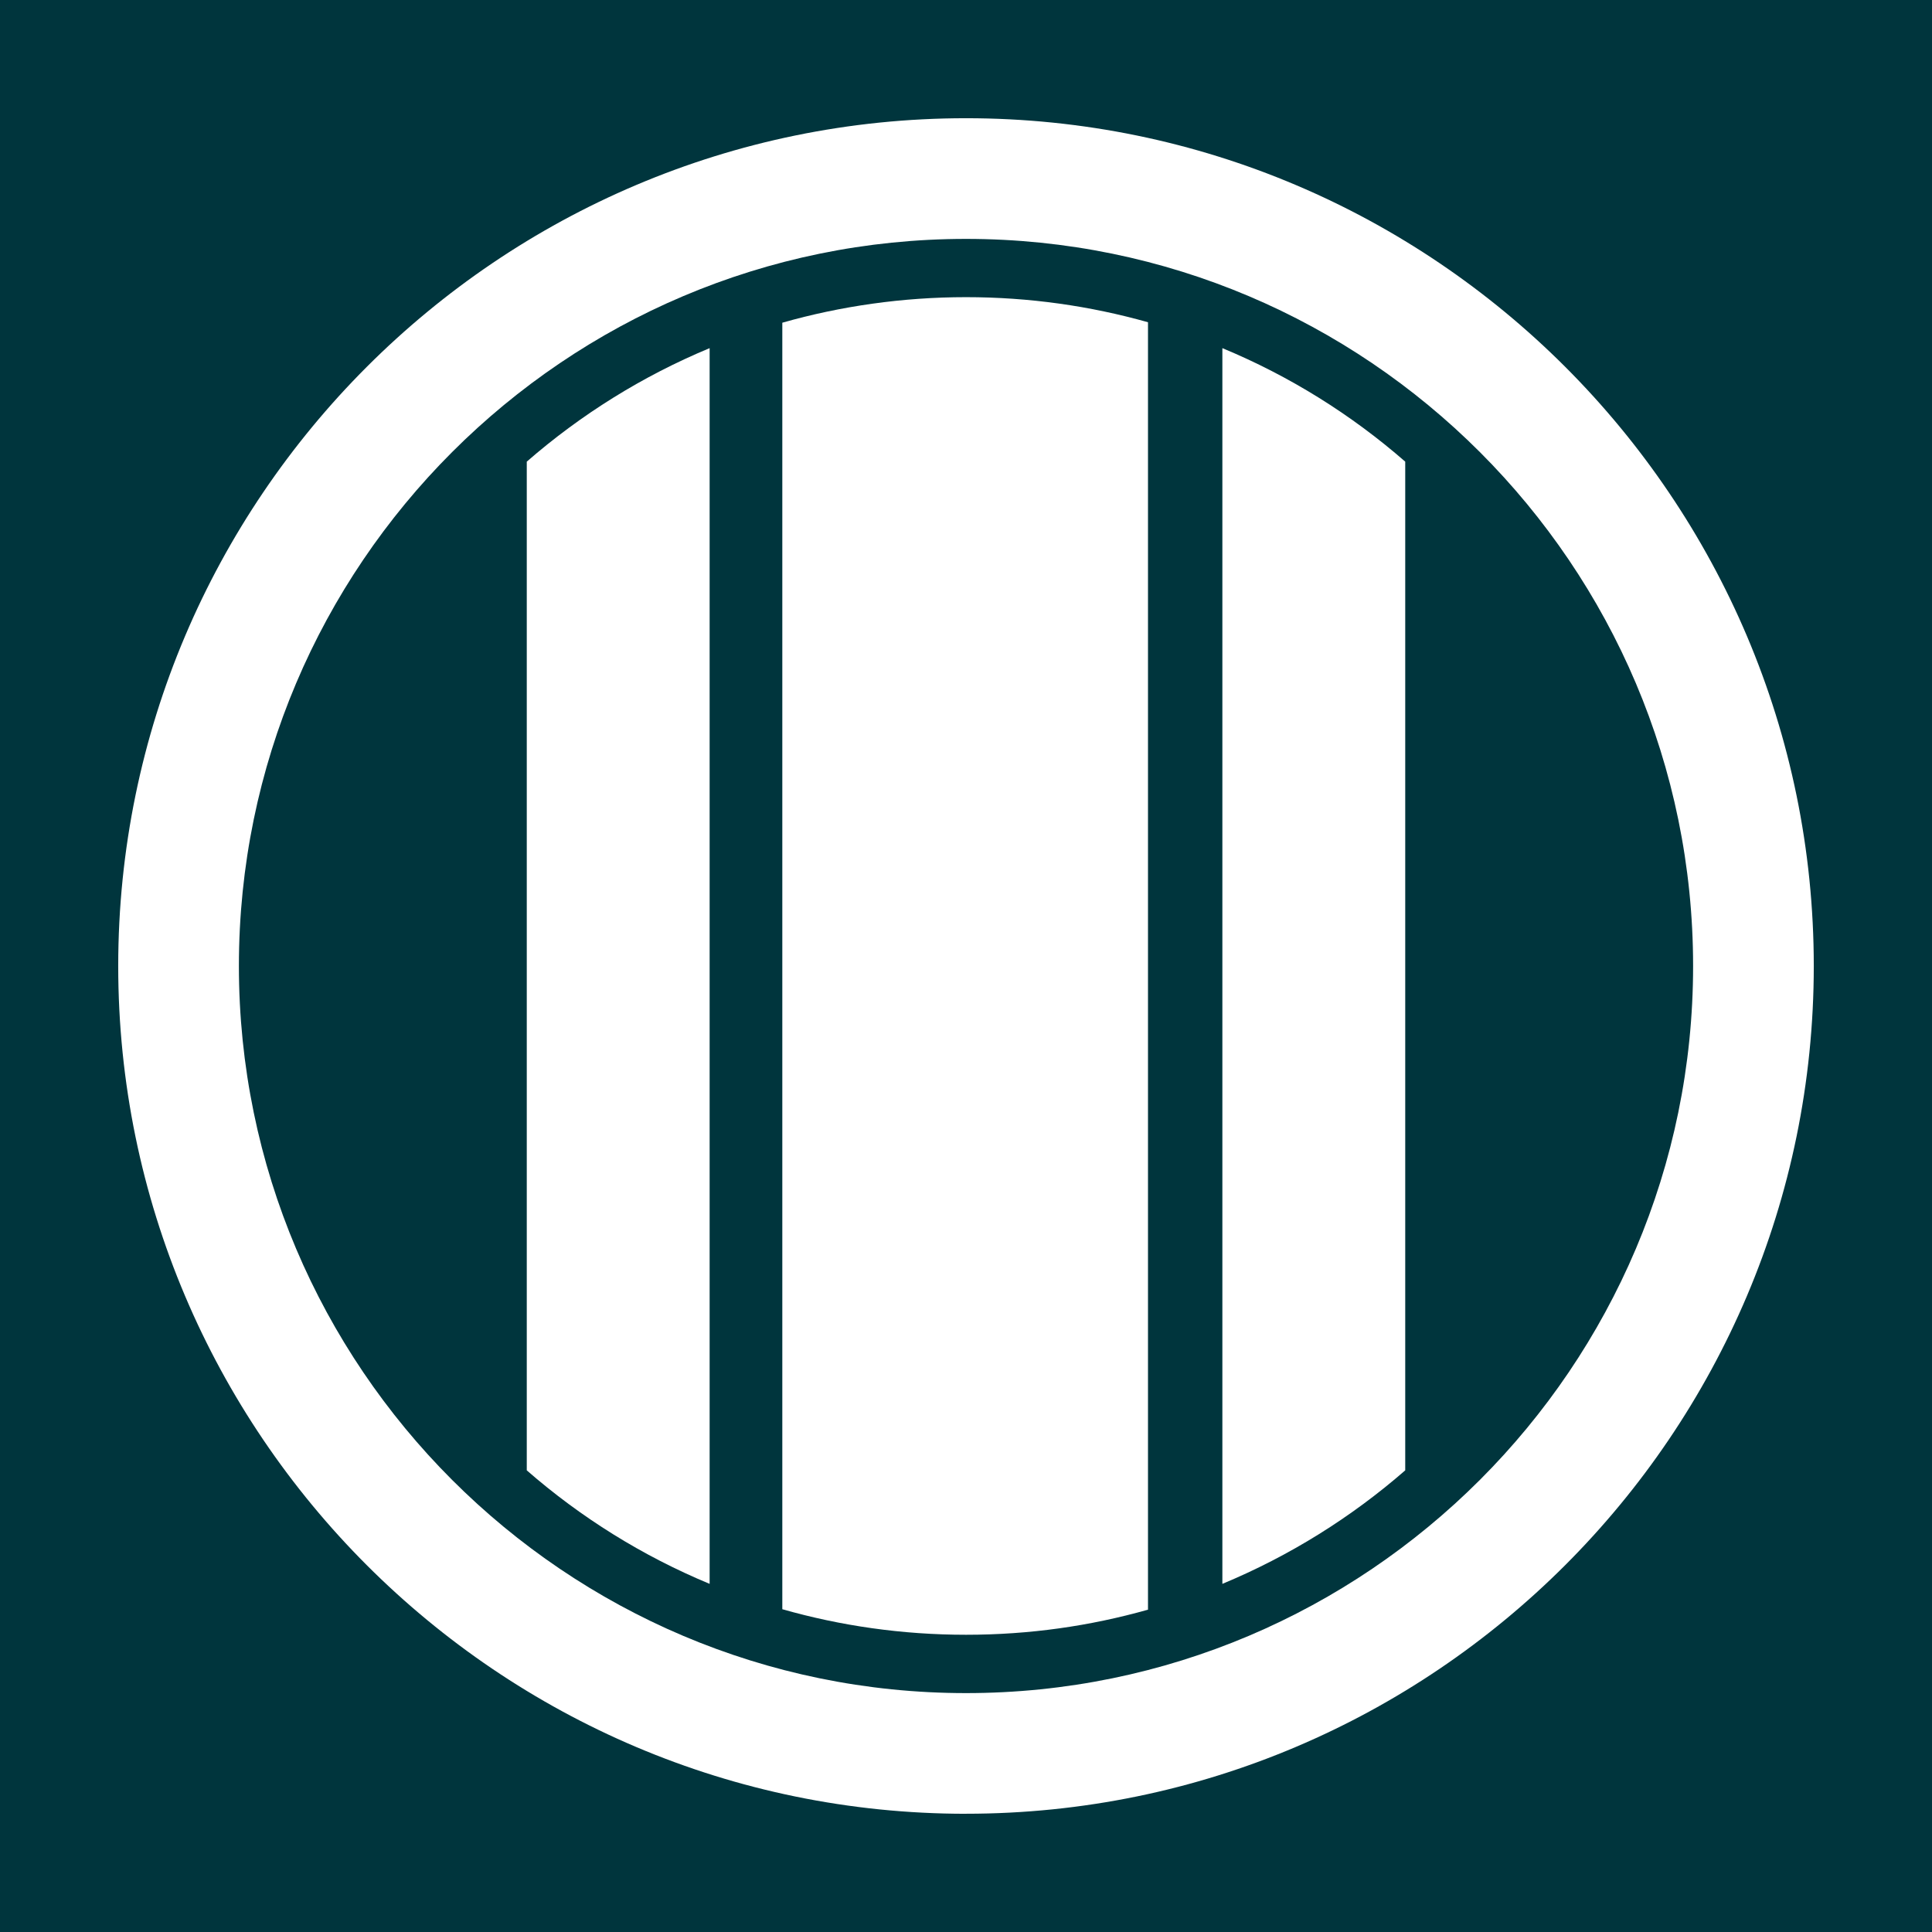
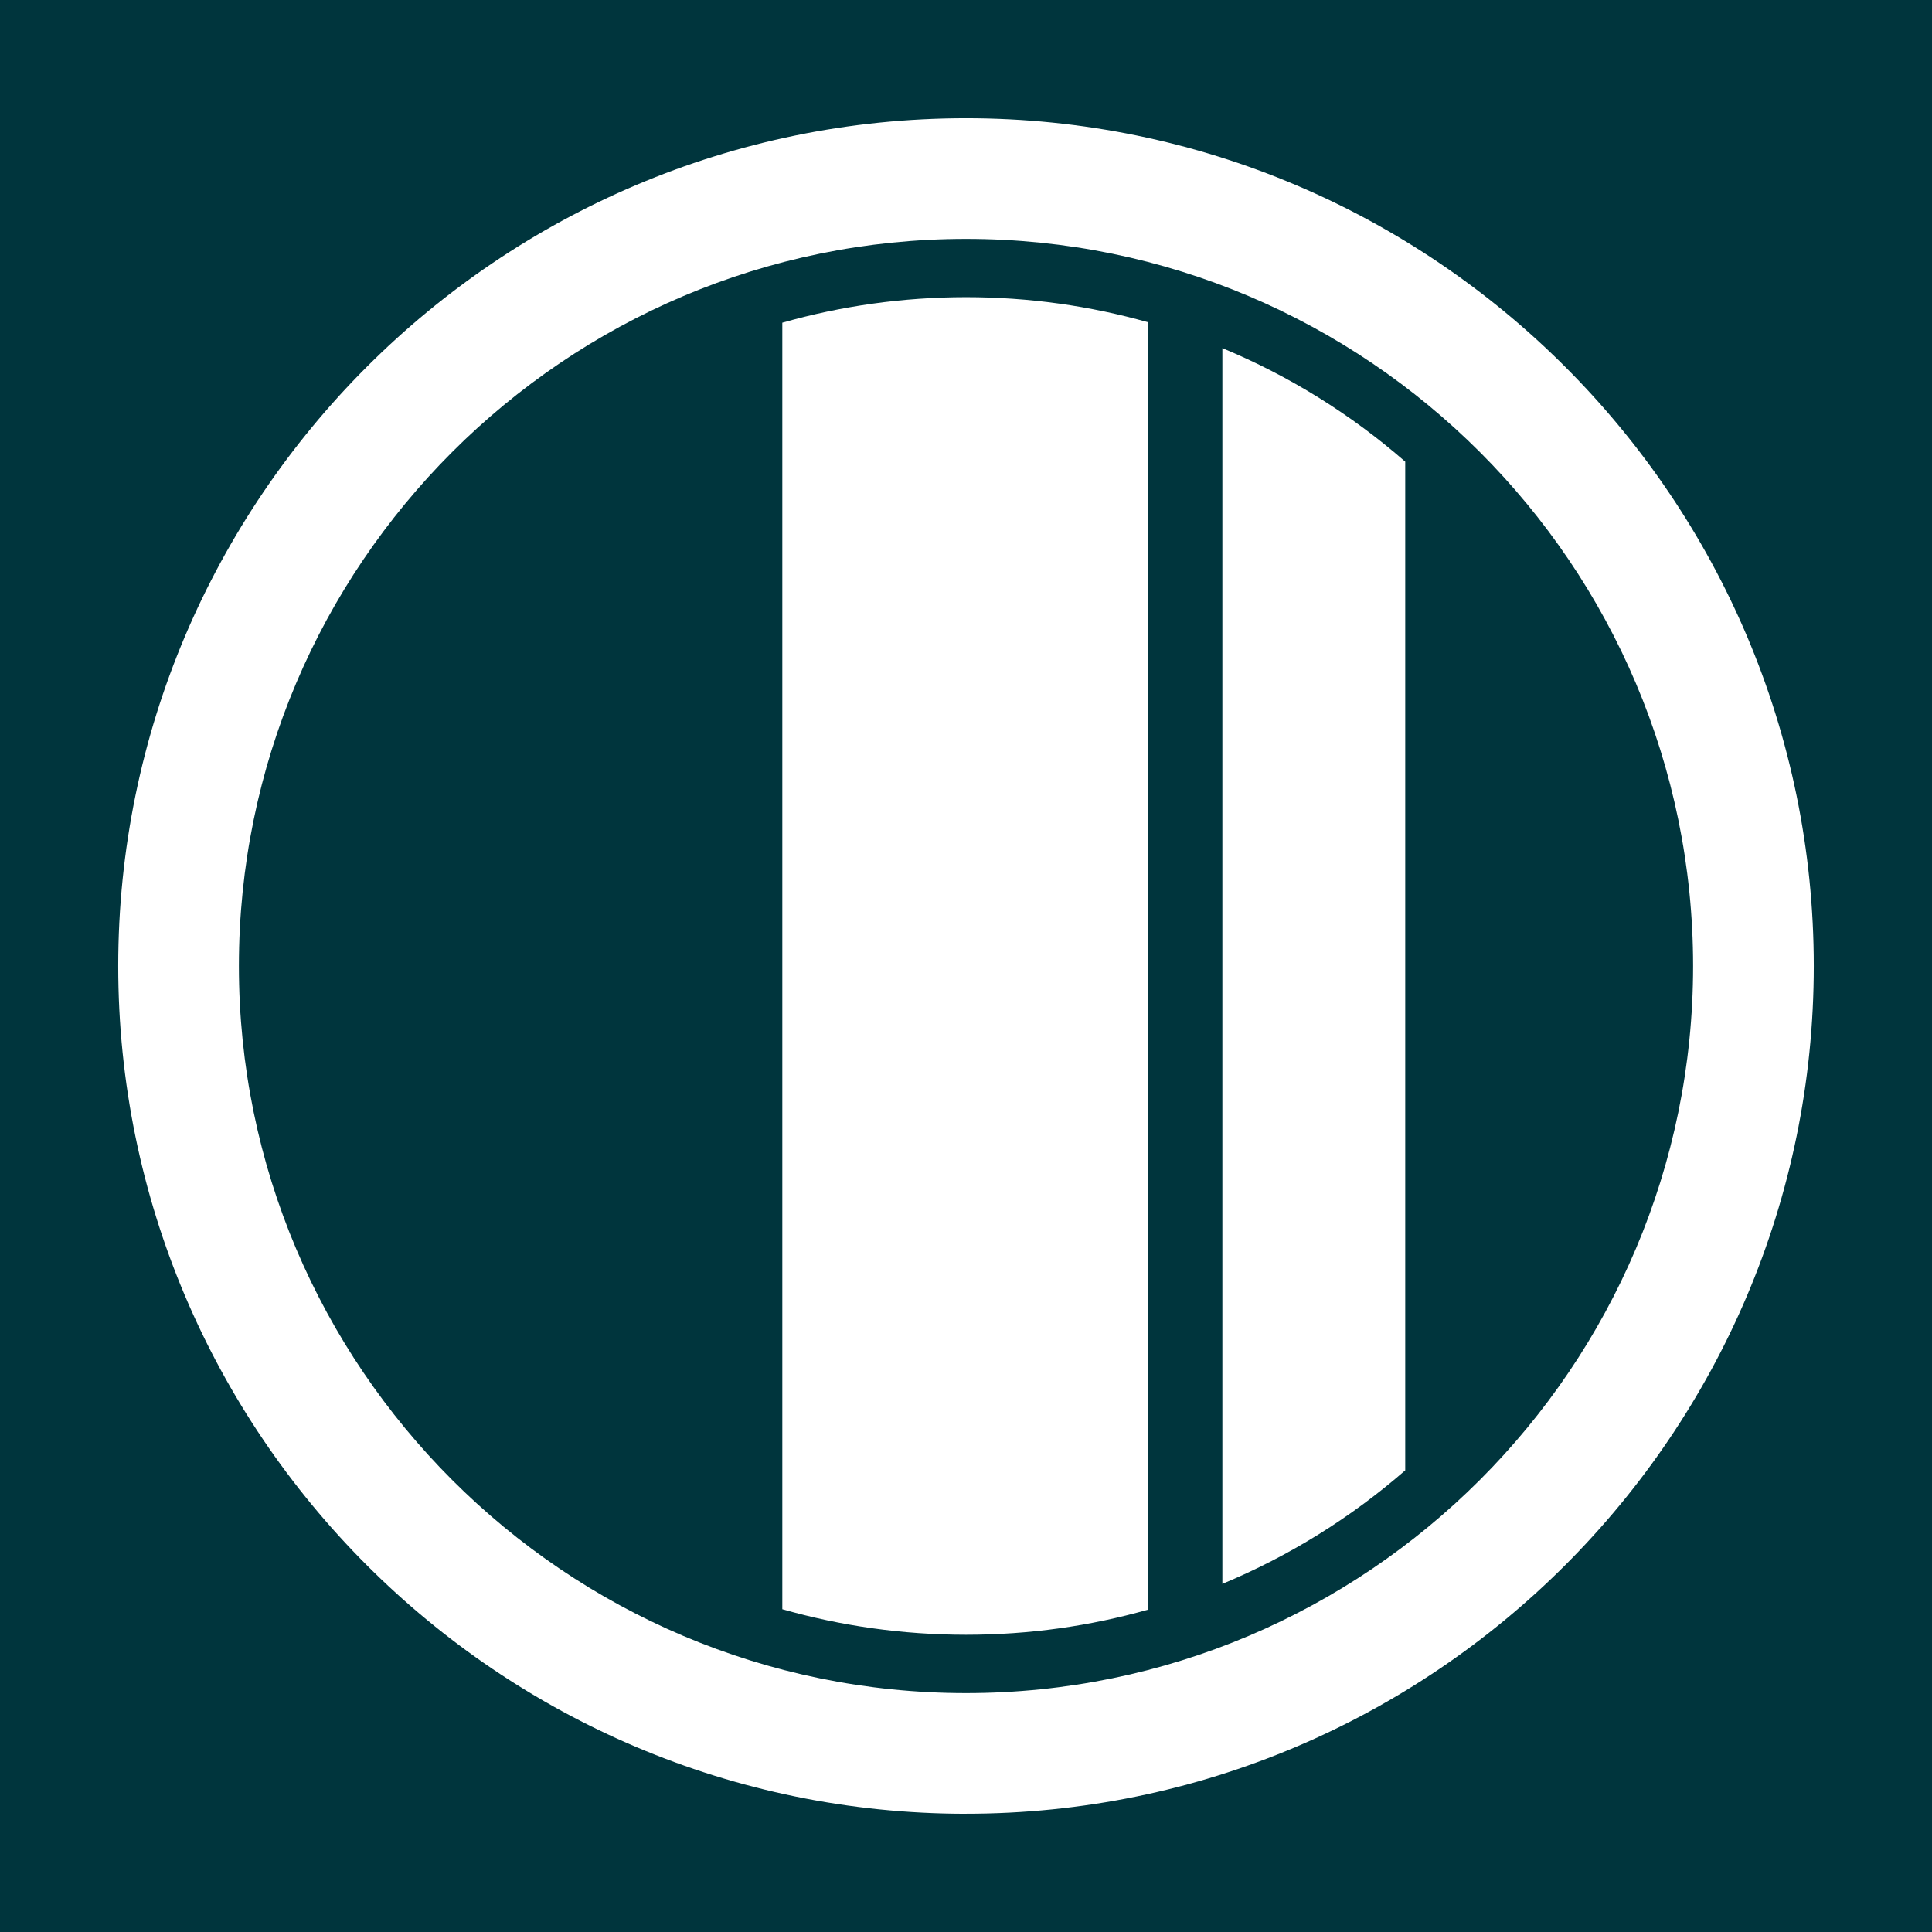
<svg xmlns="http://www.w3.org/2000/svg" id="Layer_1" version="1.1" viewBox="0 0 512 512">
  <defs>
    <style>
      .st0 {
        fill: #fff;
      }

      .st1 {
        fill: #00353d;
      }
    </style>
  </defs>
  <rect class="st1" width="512" height="512" />
  <g>
    <path class="st0" d="M256,480.67c-123.88,0-224.67-100.78-224.67-224.66S132.12,31.33,256,31.33s224.67,100.79,224.67,224.67-100.79,224.66-224.67,224.66ZM256,63.31c-106.25,0-192.69,86.44-192.69,192.69s86.44,192.69,192.69,192.69,192.69-86.44,192.69-192.69S362.25,63.31,256,63.31Z" />
    <g>
      <path class="st0" d="M304.23,426.6V85.4c-15.33-4.33-31.51-6.65-48.23-6.65s-33.21,2.36-48.68,6.77v340.94c15.47,4.41,31.8,6.77,48.68,6.77s32.9-2.32,48.23-6.65Z" />
      <path class="st0" d="M372.4,122.34c-14.31-12.48-30.65-22.69-48.46-30.08v327.48c17.8-7.4,34.14-17.61,48.46-30.08V122.34Z" />
-       <path class="st0" d="M139.6,389.66c14.31,12.48,30.65,22.69,48.46,30.08V92.26c-17.8,7.4-34.14,17.61-48.46,30.08v267.31Z" />
    </g>
  </g>
</svg>